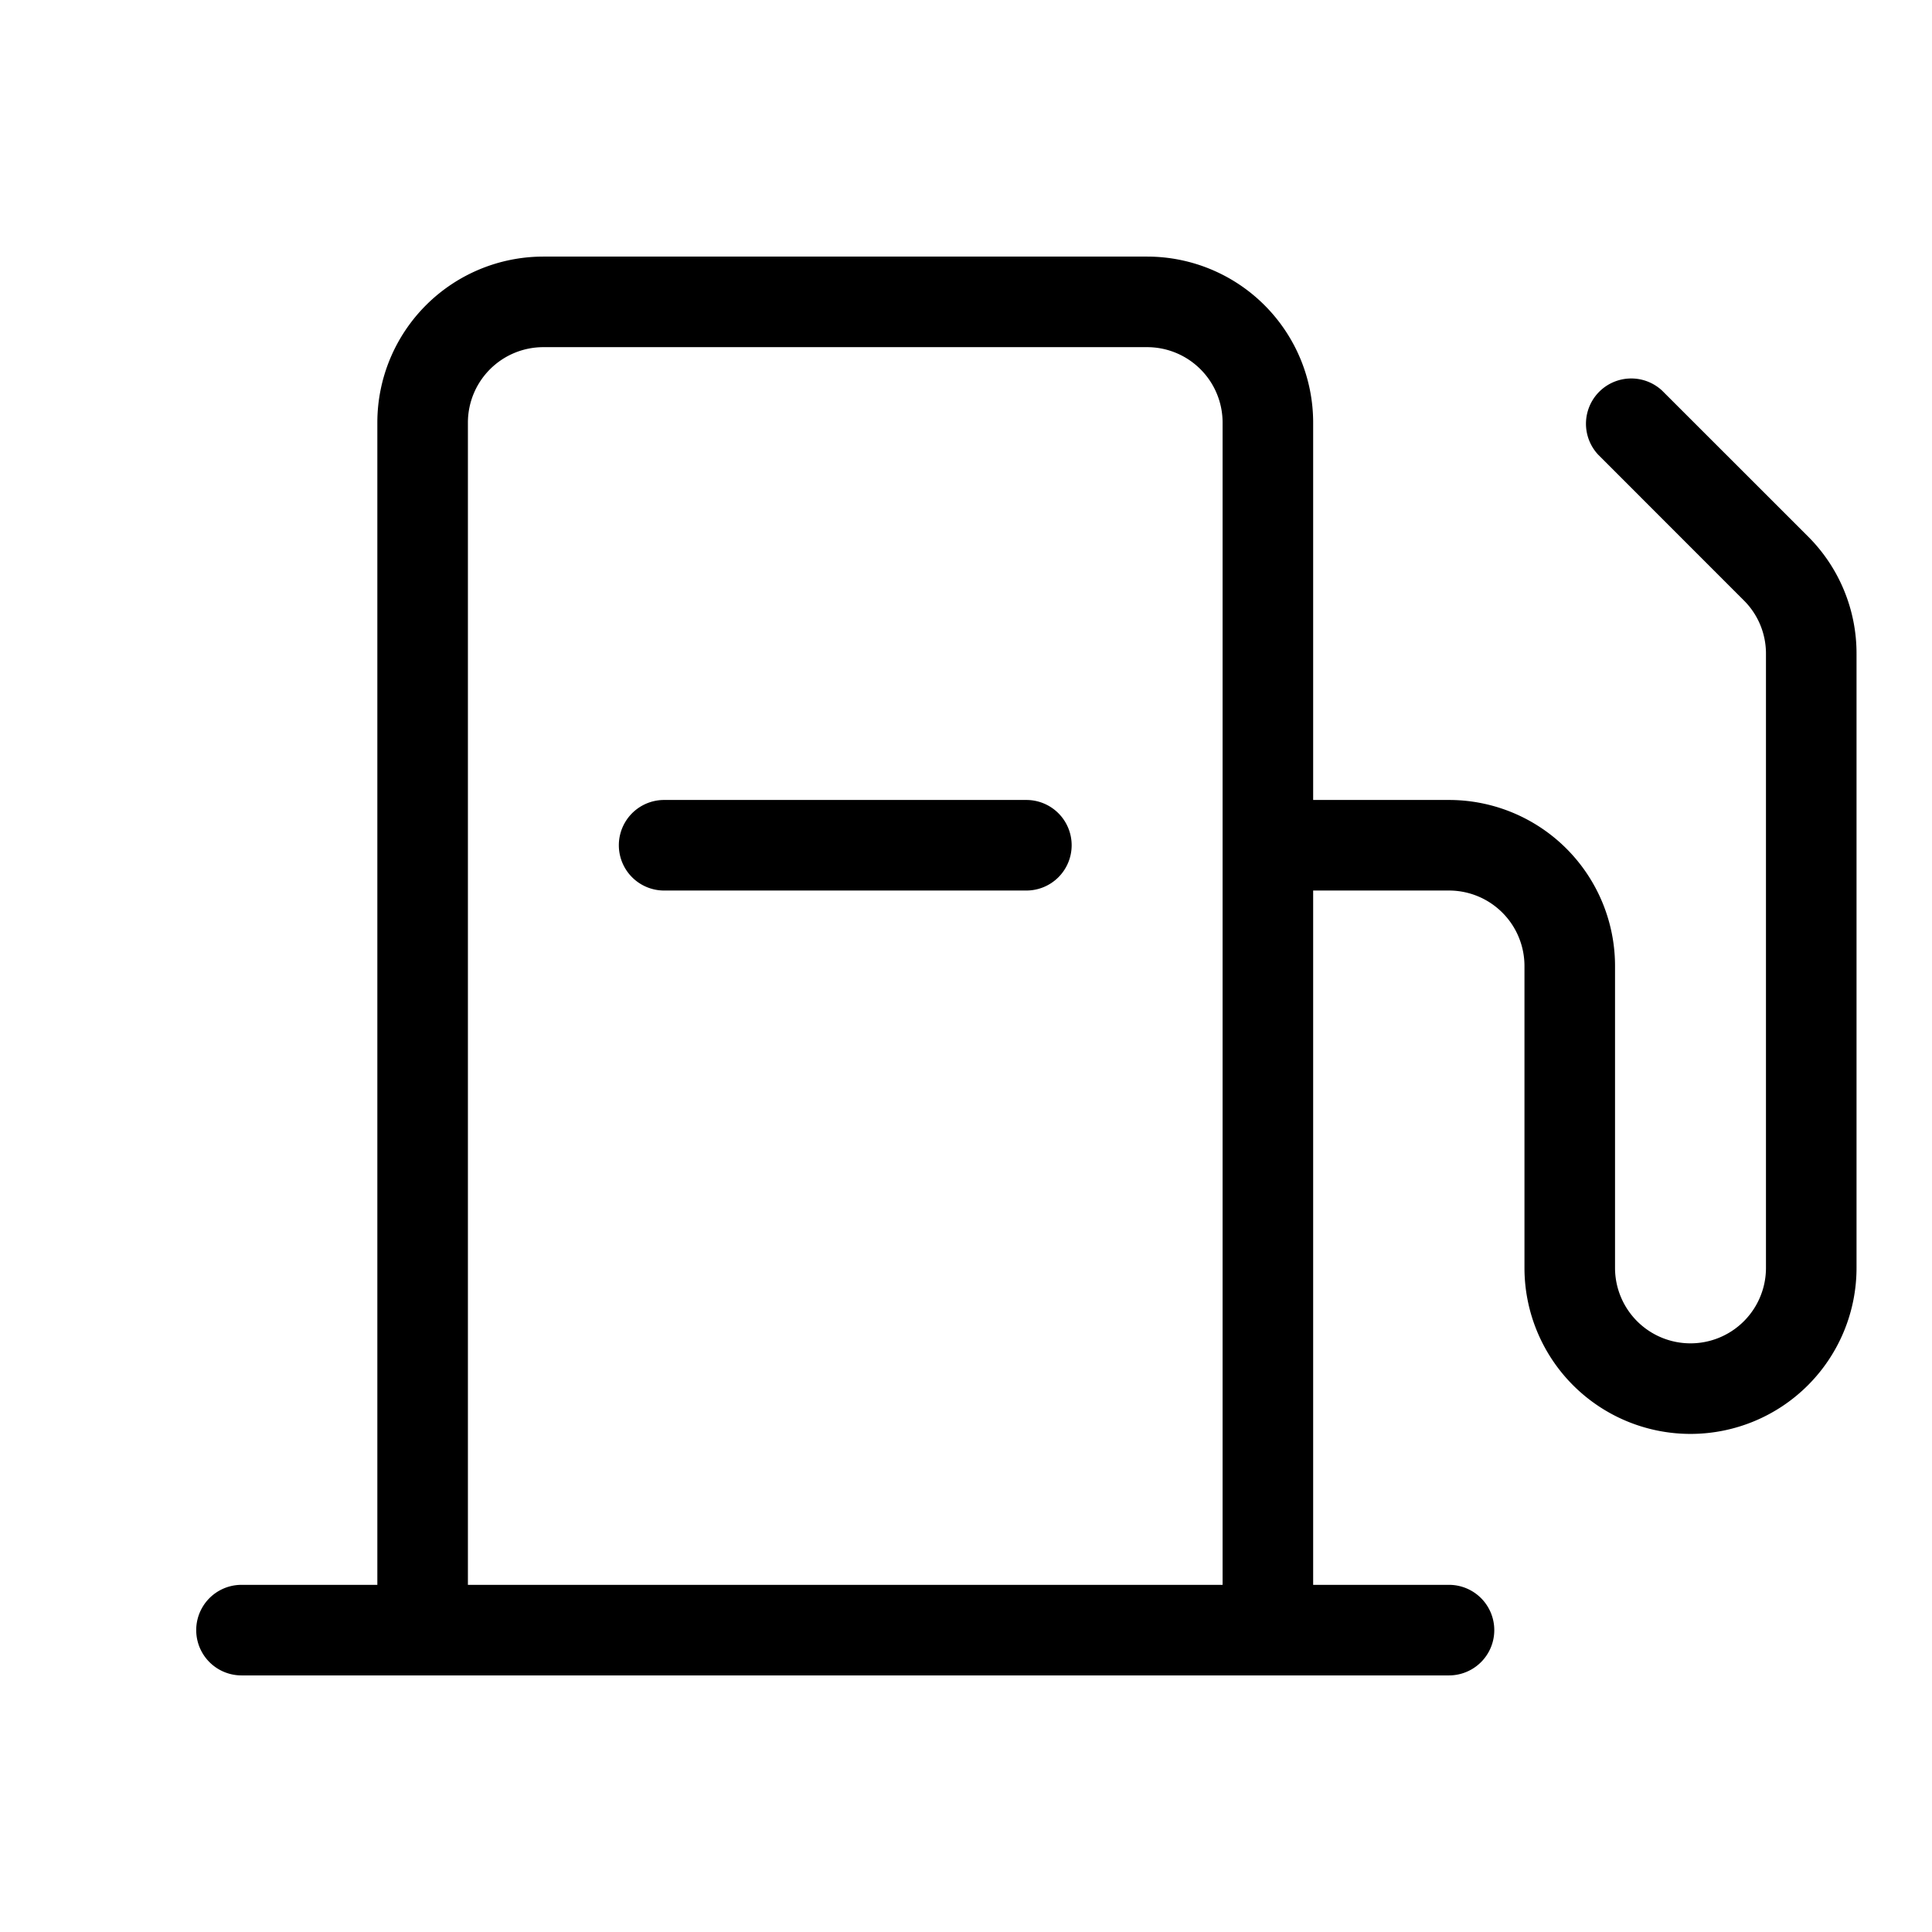
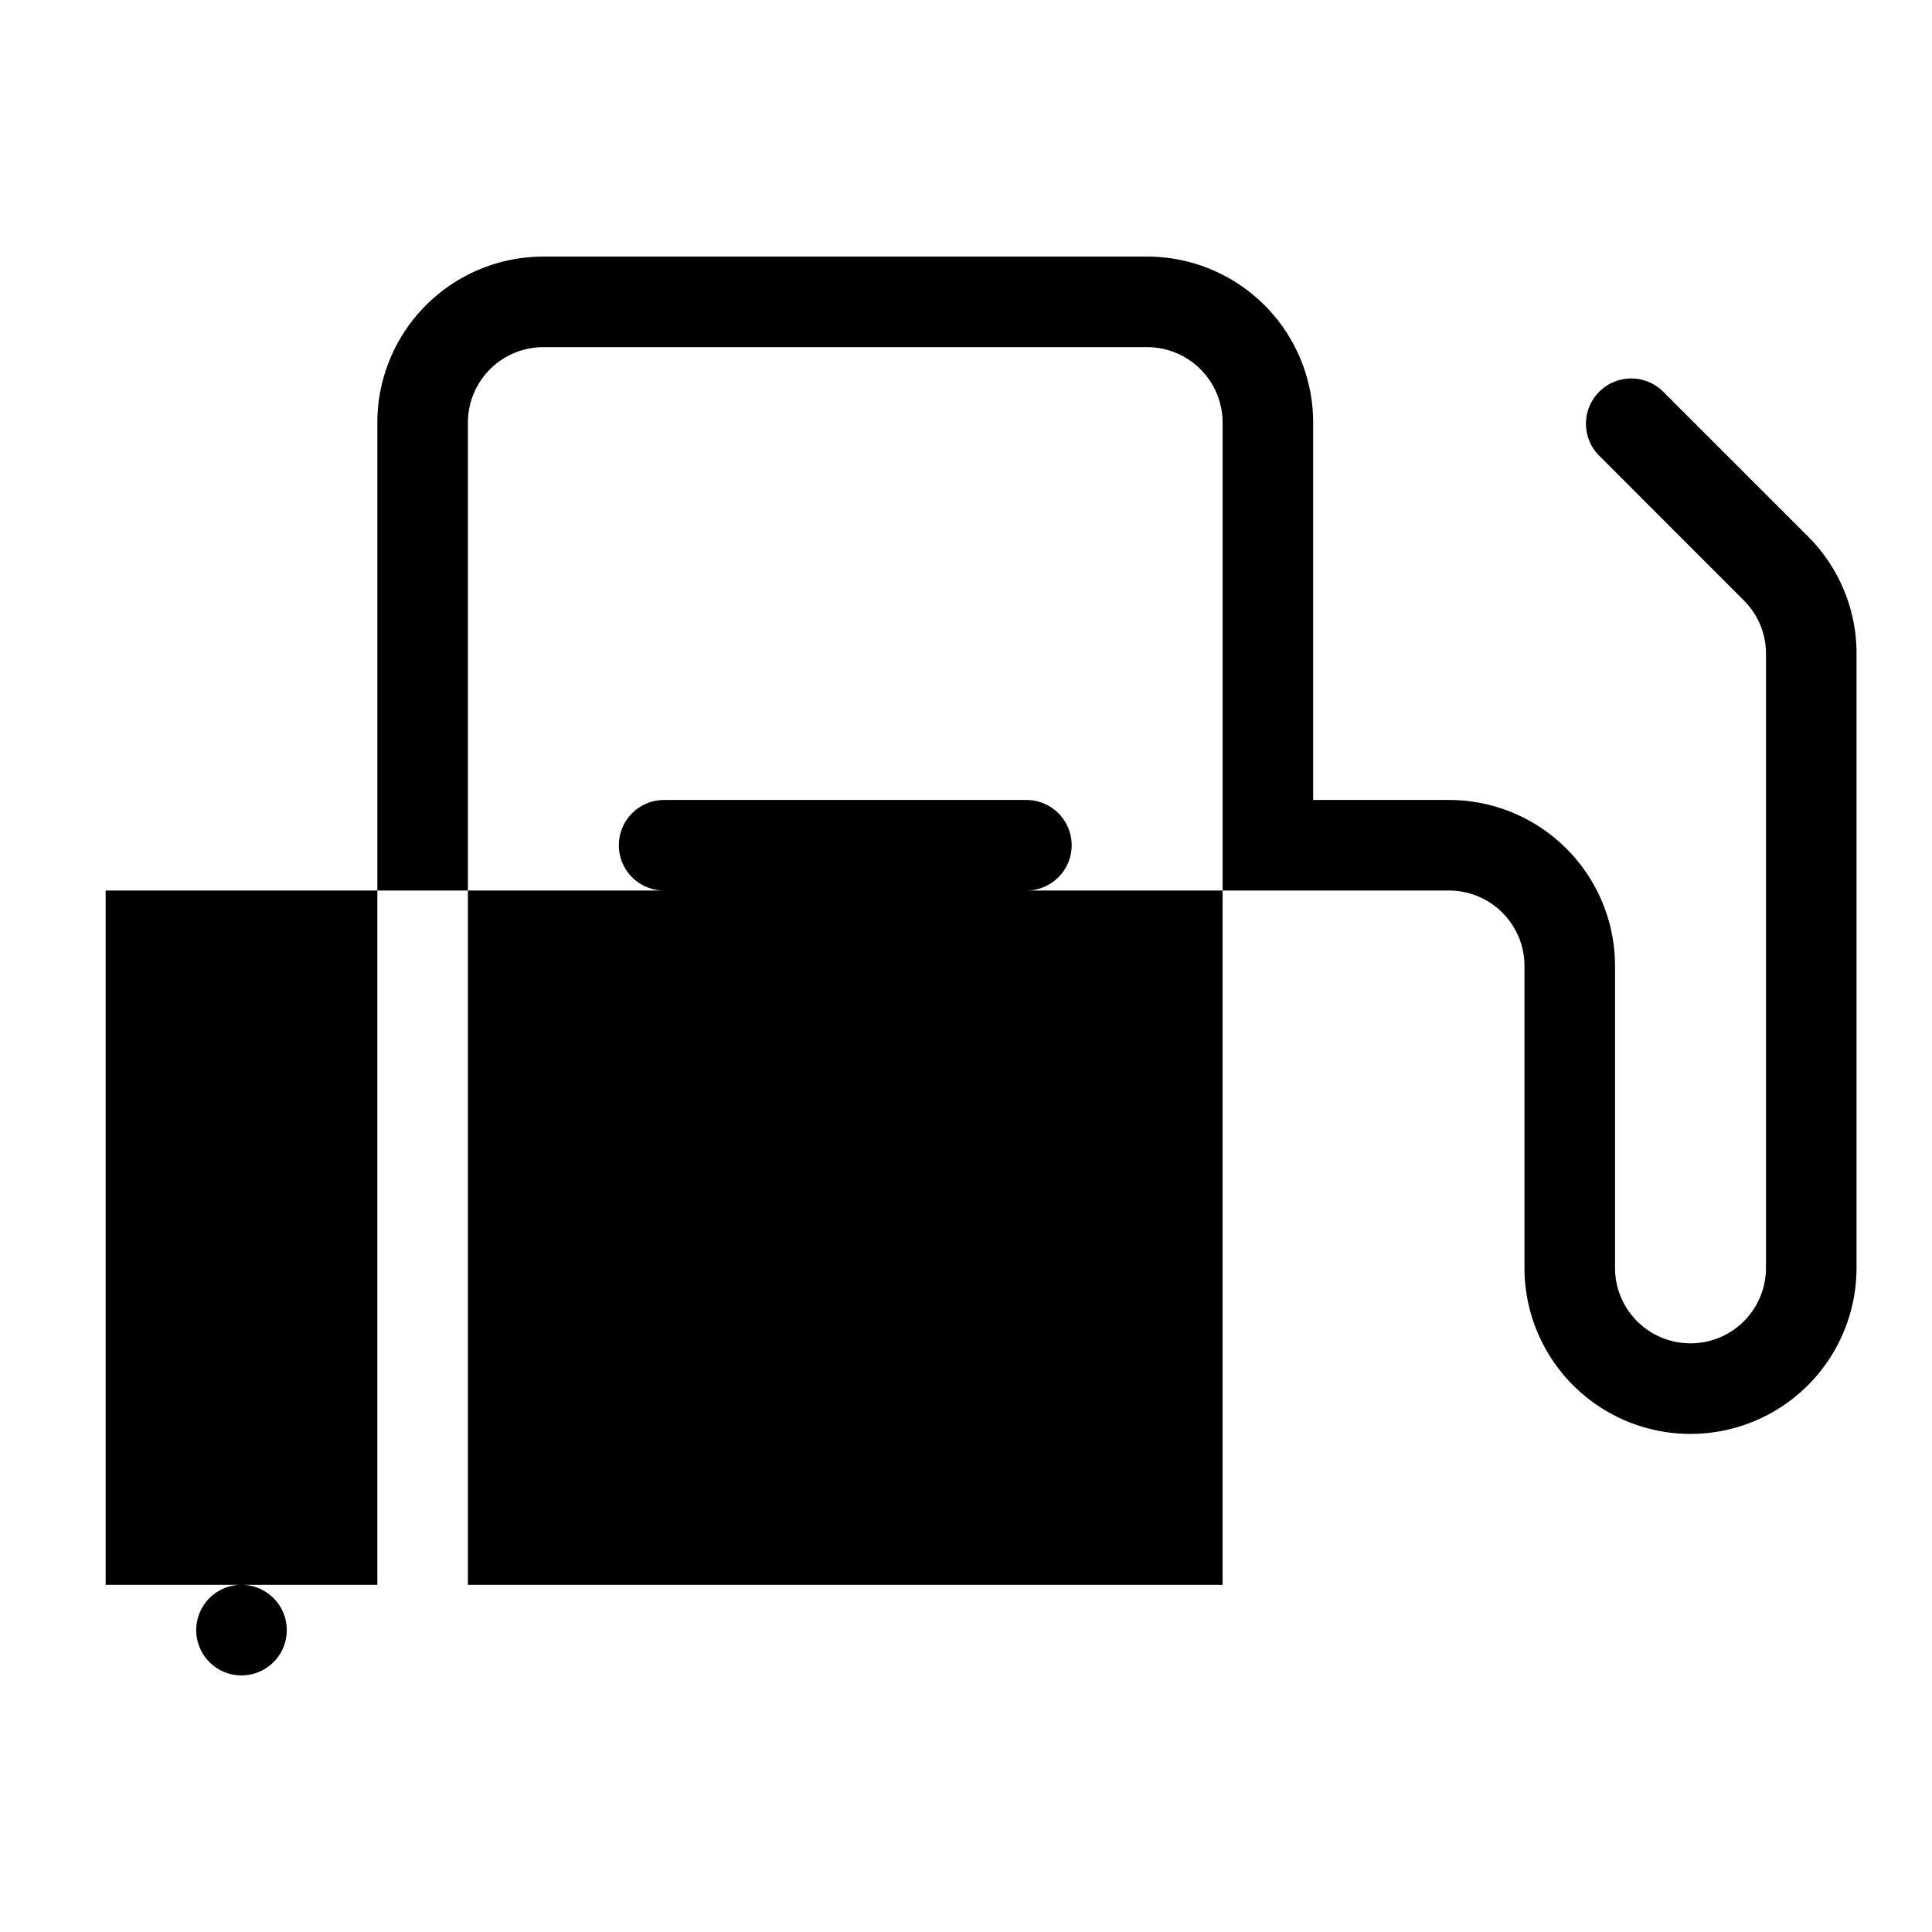
<svg xmlns="http://www.w3.org/2000/svg" fill="currentColor" viewBox="0 0 32 32">
-   <path d="M29.945 8.884 27.53 6.47a.75.75 0 0 0-1.06 1.06l2.414 2.415a1.242 1.242 0 0 1 .366.884V21a1.25 1.25 0 0 1-2.5 0v-5A2.75 2.75 0 0 0 24 13.25h-2.25V7A2.75 2.75 0 0 0 19 4.25H9A2.75 2.75 0 0 0 6.25 7v19.25H4a.75.75 0 1 0 0 1.5h20a.75.75 0 1 0 0-1.5h-2.25v-11.5H24A1.25 1.25 0 0 1 25.25 16v5a2.75 2.75 0 1 0 5.5 0V10.829a2.735 2.735 0 0 0-.805-1.945ZM7.75 26.25V7A1.25 1.25 0 0 1 9 5.75h10A1.25 1.25 0 0 1 20.25 7v19.25H7.75Zm10-12.25a.75.75 0 0 1-.75.75h-6a.75.75 0 1 1 0-1.5h6a.75.75 0 0 1 .75.75Z" />
+   <path d="M29.945 8.884 27.53 6.47a.75.75 0 0 0-1.06 1.06l2.414 2.415a1.242 1.242 0 0 1 .366.884V21a1.25 1.25 0 0 1-2.5 0v-5A2.75 2.75 0 0 0 24 13.25h-2.25V7A2.75 2.75 0 0 0 19 4.25H9A2.75 2.75 0 0 0 6.25 7v19.25H4a.75.75 0 1 0 0 1.5a.75.75 0 1 0 0-1.5h-2.25v-11.5H24A1.25 1.25 0 0 1 25.25 16v5a2.75 2.75 0 1 0 5.5 0V10.829a2.735 2.735 0 0 0-.805-1.945ZM7.75 26.25V7A1.25 1.25 0 0 1 9 5.75h10A1.25 1.25 0 0 1 20.25 7v19.25H7.75Zm10-12.25a.75.75 0 0 1-.75.75h-6a.75.75 0 1 1 0-1.5h6a.75.75 0 0 1 .75.75Z" />
</svg>